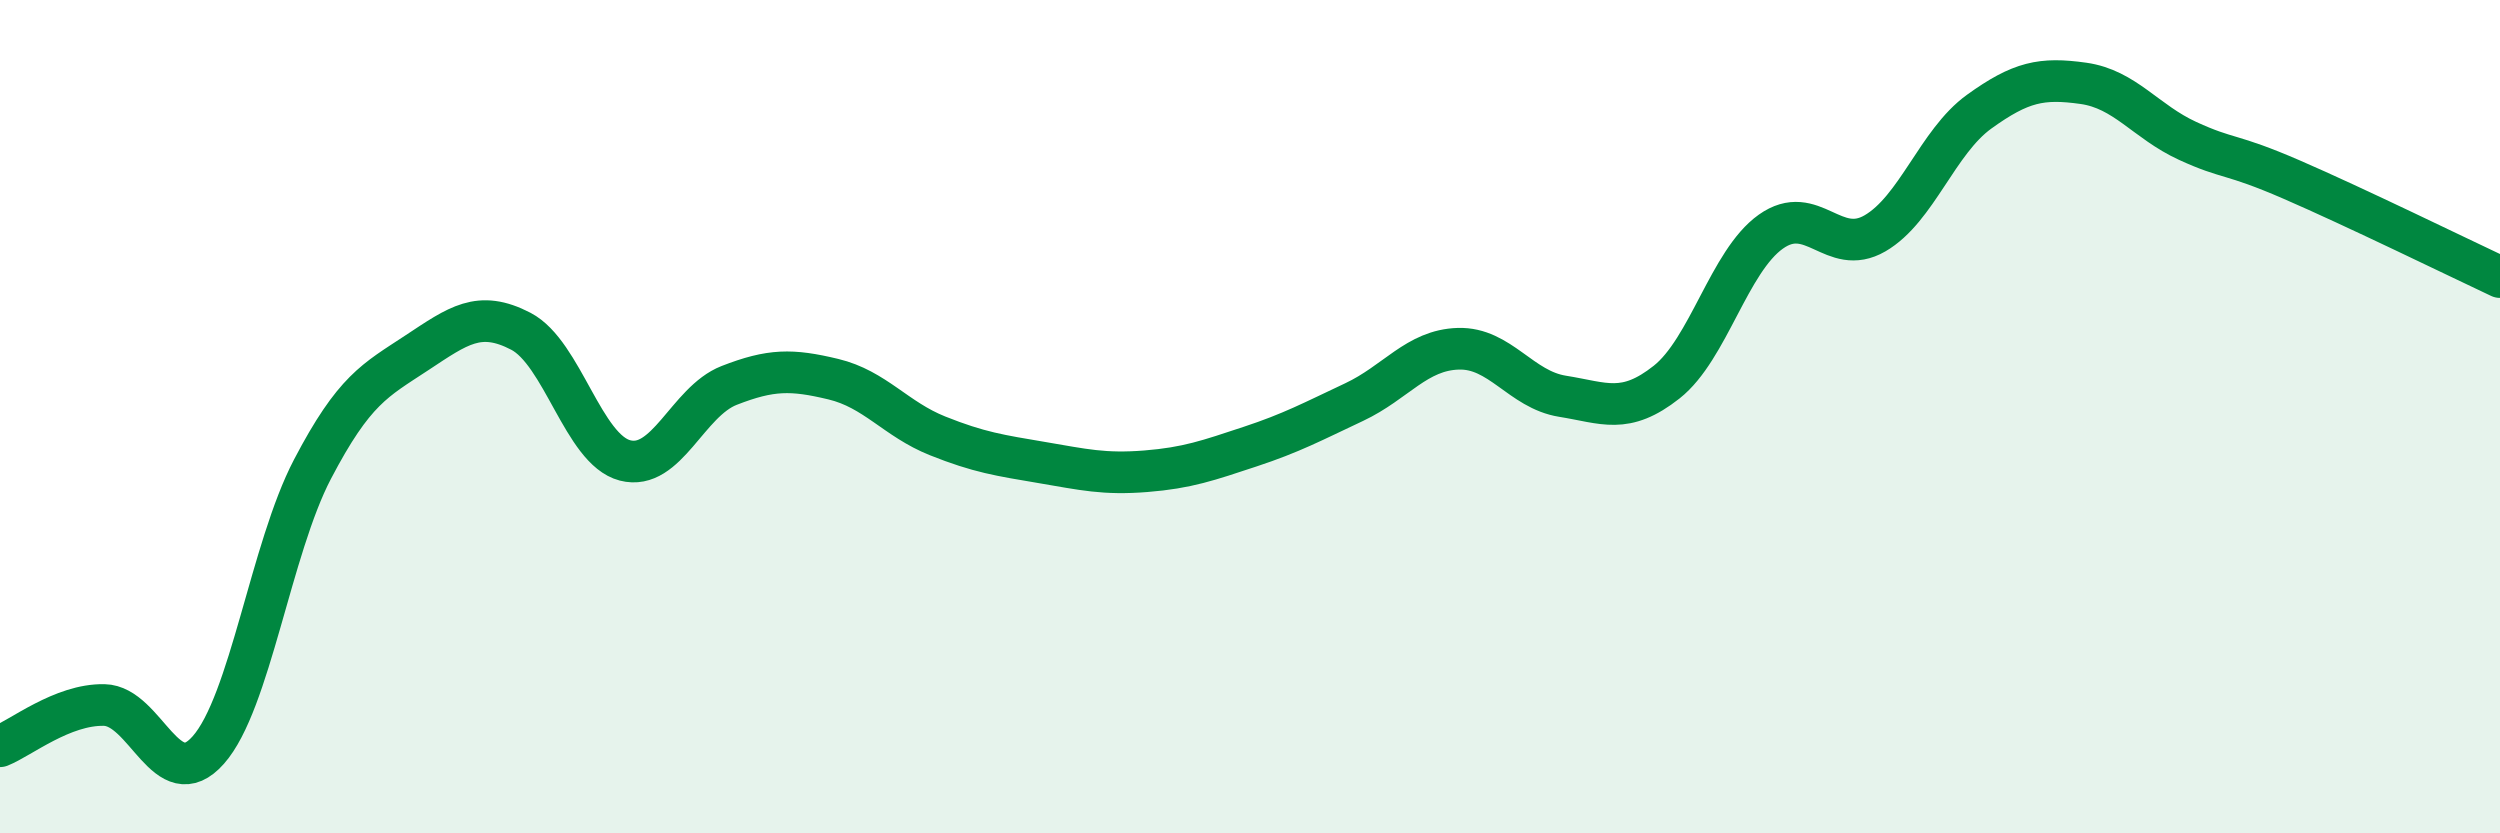
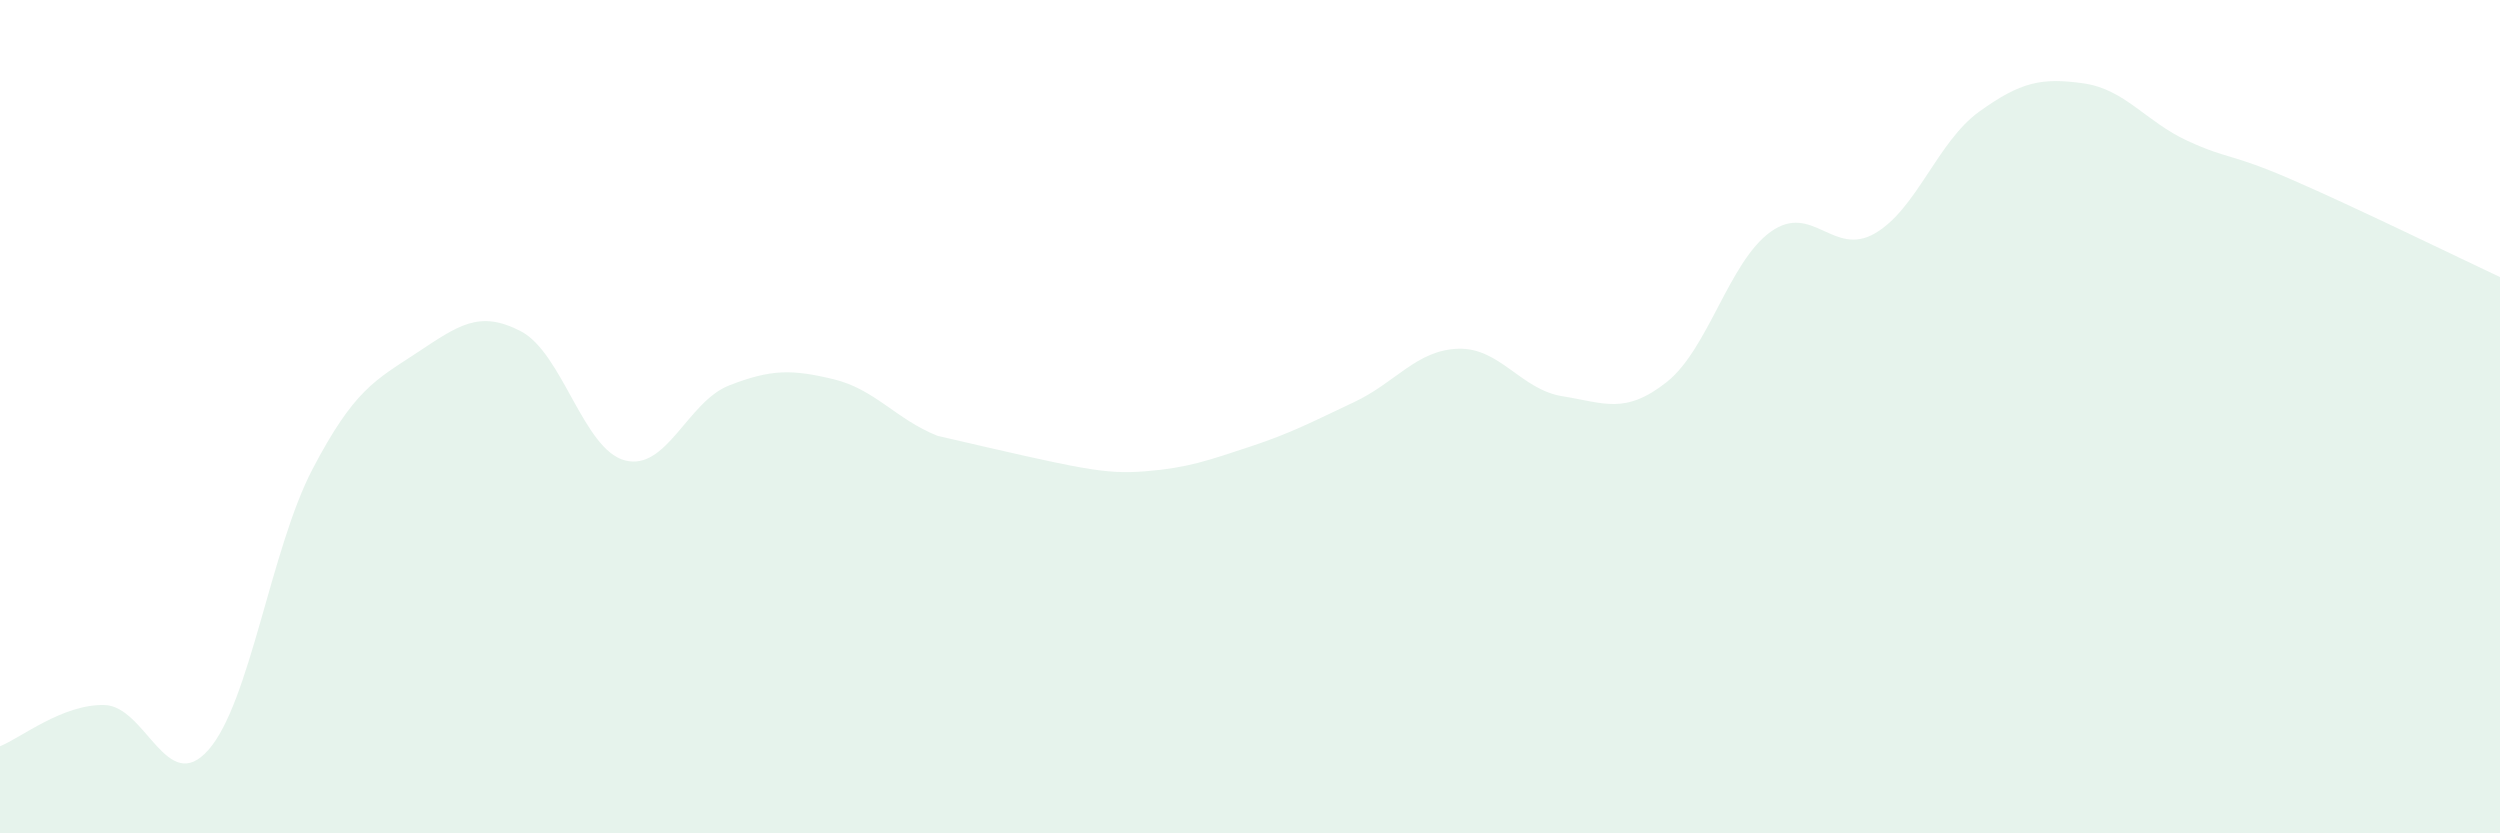
<svg xmlns="http://www.w3.org/2000/svg" width="60" height="20" viewBox="0 0 60 20">
-   <path d="M 0,17.91 C 0.5,17.71 1.5,16.9 2.5,16.92 C 3.5,16.94 4,19.13 5,18 C 6,16.87 6.5,13.17 7.5,11.26 C 8.5,9.35 9,9.13 10,8.47 C 11,7.81 11.5,7.43 12.5,7.95 C 13.5,8.47 14,10.79 15,11.05 C 16,11.31 16.5,9.64 17.5,9.25 C 18.5,8.86 19,8.86 20,9.1 C 21,9.34 21.5,10.06 22.5,10.46 C 23.5,10.86 24,10.93 25,11.1 C 26,11.27 26.5,11.39 27.5,11.31 C 28.5,11.23 29,11.05 30,10.72 C 31,10.39 31.5,10.12 32.5,9.65 C 33.5,9.18 34,8.4 35,8.37 C 36,8.34 36.5,9.35 37.5,9.51 C 38.5,9.67 39,9.96 40,9.17 C 41,8.38 41.5,6.27 42.5,5.56 C 43.5,4.85 44,6.18 45,5.6 C 46,5.02 46.5,3.4 47.5,2.68 C 48.5,1.96 49,1.86 50,2 C 51,2.14 51.5,2.92 52.5,3.38 C 53.5,3.84 53.5,3.66 55,4.31 C 56.5,4.96 59,6.18 60,6.65L60 20L0 20Z" fill="#008740" opacity="0.1" stroke-linecap="round" stroke-linejoin="round" />
-   <path d="M 0,17.91 C 0.5,17.71 1.5,16.9 2.5,16.92 C 3.5,16.94 4,19.13 5,18 C 6,16.87 6.5,13.17 7.5,11.26 C 8.5,9.35 9,9.13 10,8.47 C 11,7.81 11.5,7.43 12.5,7.95 C 13.5,8.47 14,10.79 15,11.05 C 16,11.31 16.5,9.64 17.5,9.25 C 18.5,8.86 19,8.86 20,9.1 C 21,9.34 21.5,10.06 22.5,10.46 C 23.5,10.86 24,10.93 25,11.1 C 26,11.27 26.5,11.39 27.5,11.31 C 28.5,11.23 29,11.05 30,10.72 C 31,10.39 31.5,10.12 32.5,9.65 C 33.5,9.18 34,8.4 35,8.37 C 36,8.34 36.5,9.35 37.5,9.51 C 38.5,9.67 39,9.96 40,9.17 C 41,8.38 41.5,6.27 42.5,5.56 C 43.5,4.85 44,6.18 45,5.6 C 46,5.02 46.5,3.4 47.5,2.68 C 48.5,1.96 49,1.86 50,2 C 51,2.14 51.5,2.92 52.5,3.38 C 53.5,3.84 53.5,3.66 55,4.31 C 56.5,4.96 59,6.18 60,6.65" stroke="#008740" stroke-width="1" fill="none" stroke-linecap="round" stroke-linejoin="round" />
+   <path d="M 0,17.91 C 0.5,17.71 1.5,16.9 2.5,16.92 C 3.5,16.94 4,19.13 5,18 C 6,16.87 6.5,13.17 7.5,11.26 C 8.5,9.35 9,9.13 10,8.47 C 11,7.81 11.5,7.43 12.5,7.95 C 13.5,8.47 14,10.79 15,11.05 C 16,11.31 16.5,9.64 17.5,9.25 C 18.5,8.86 19,8.86 20,9.1 C 21,9.34 21.5,10.06 22.5,10.46 C 26,11.27 26.5,11.39 27.5,11.31 C 28.5,11.23 29,11.05 30,10.72 C 31,10.39 31.5,10.12 32.5,9.65 C 33.5,9.18 34,8.4 35,8.37 C 36,8.34 36.5,9.35 37.5,9.51 C 38.5,9.67 39,9.96 40,9.17 C 41,8.38 41.5,6.27 42.5,5.56 C 43.5,4.85 44,6.18 45,5.6 C 46,5.02 46.5,3.4 47.5,2.68 C 48.5,1.96 49,1.86 50,2 C 51,2.14 51.5,2.92 52.5,3.38 C 53.5,3.84 53.5,3.66 55,4.31 C 56.5,4.96 59,6.18 60,6.65L60 20L0 20Z" fill="#008740" opacity="0.1" stroke-linecap="round" stroke-linejoin="round" />
</svg>